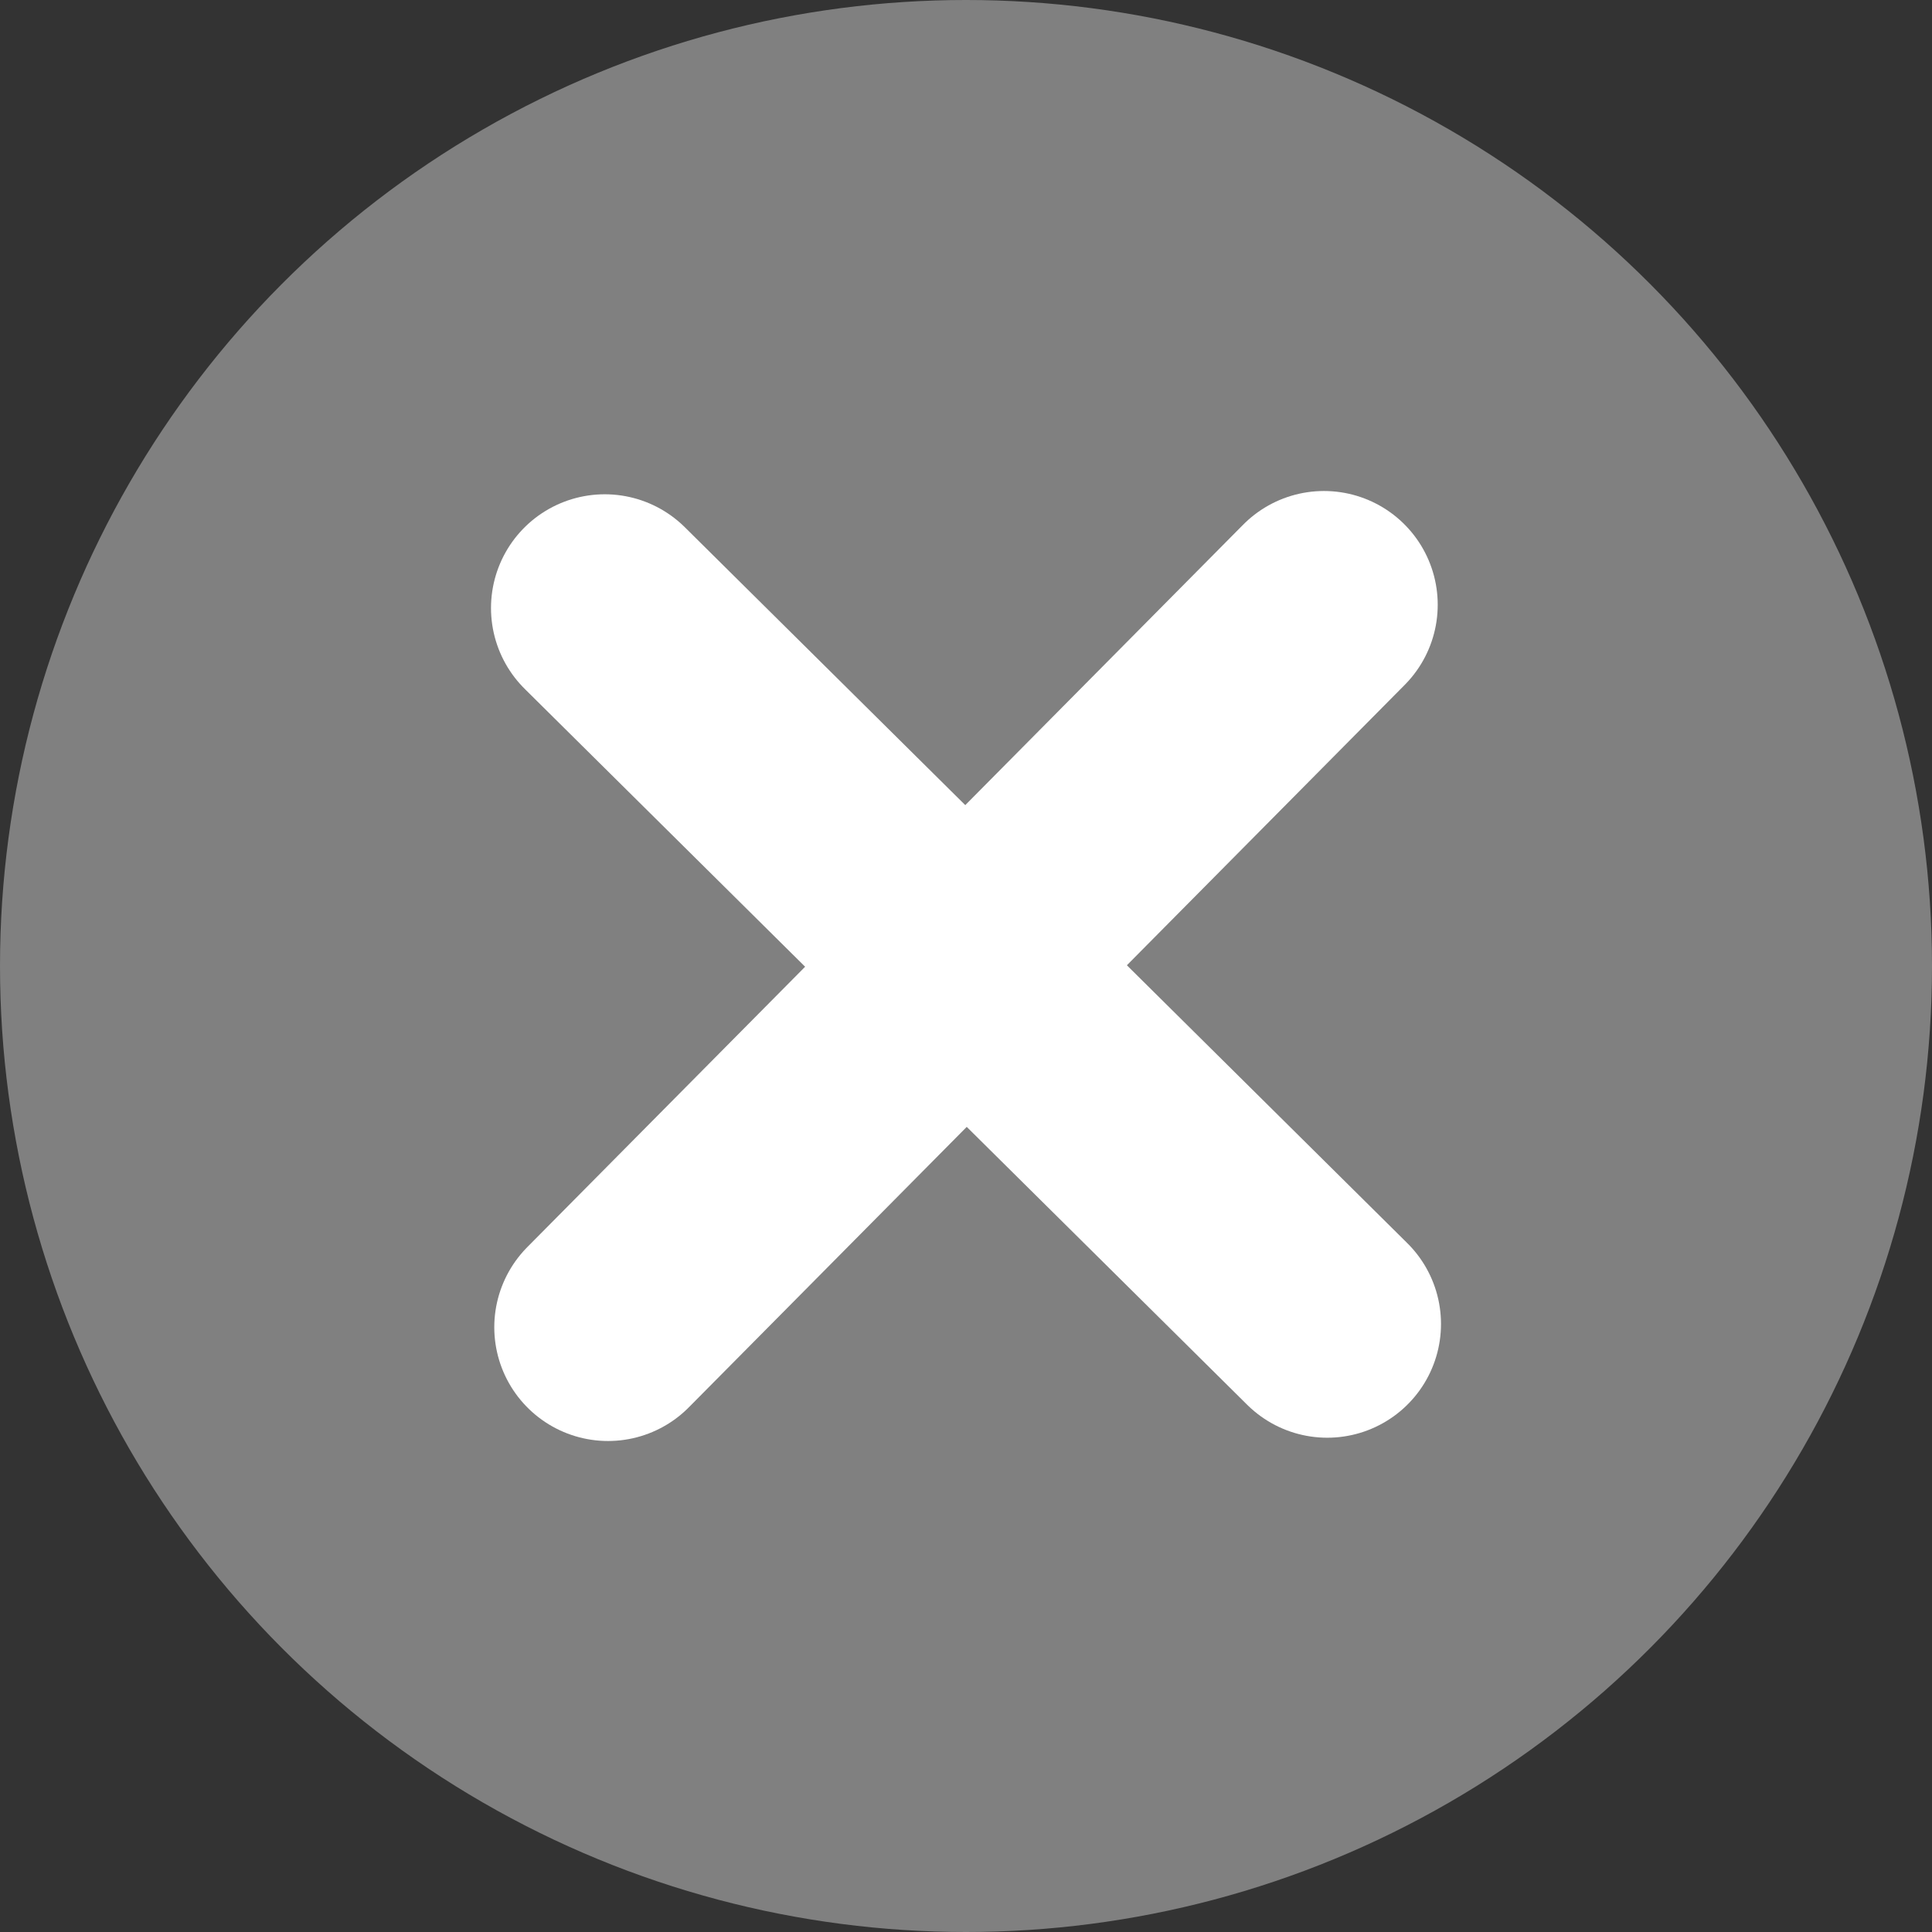
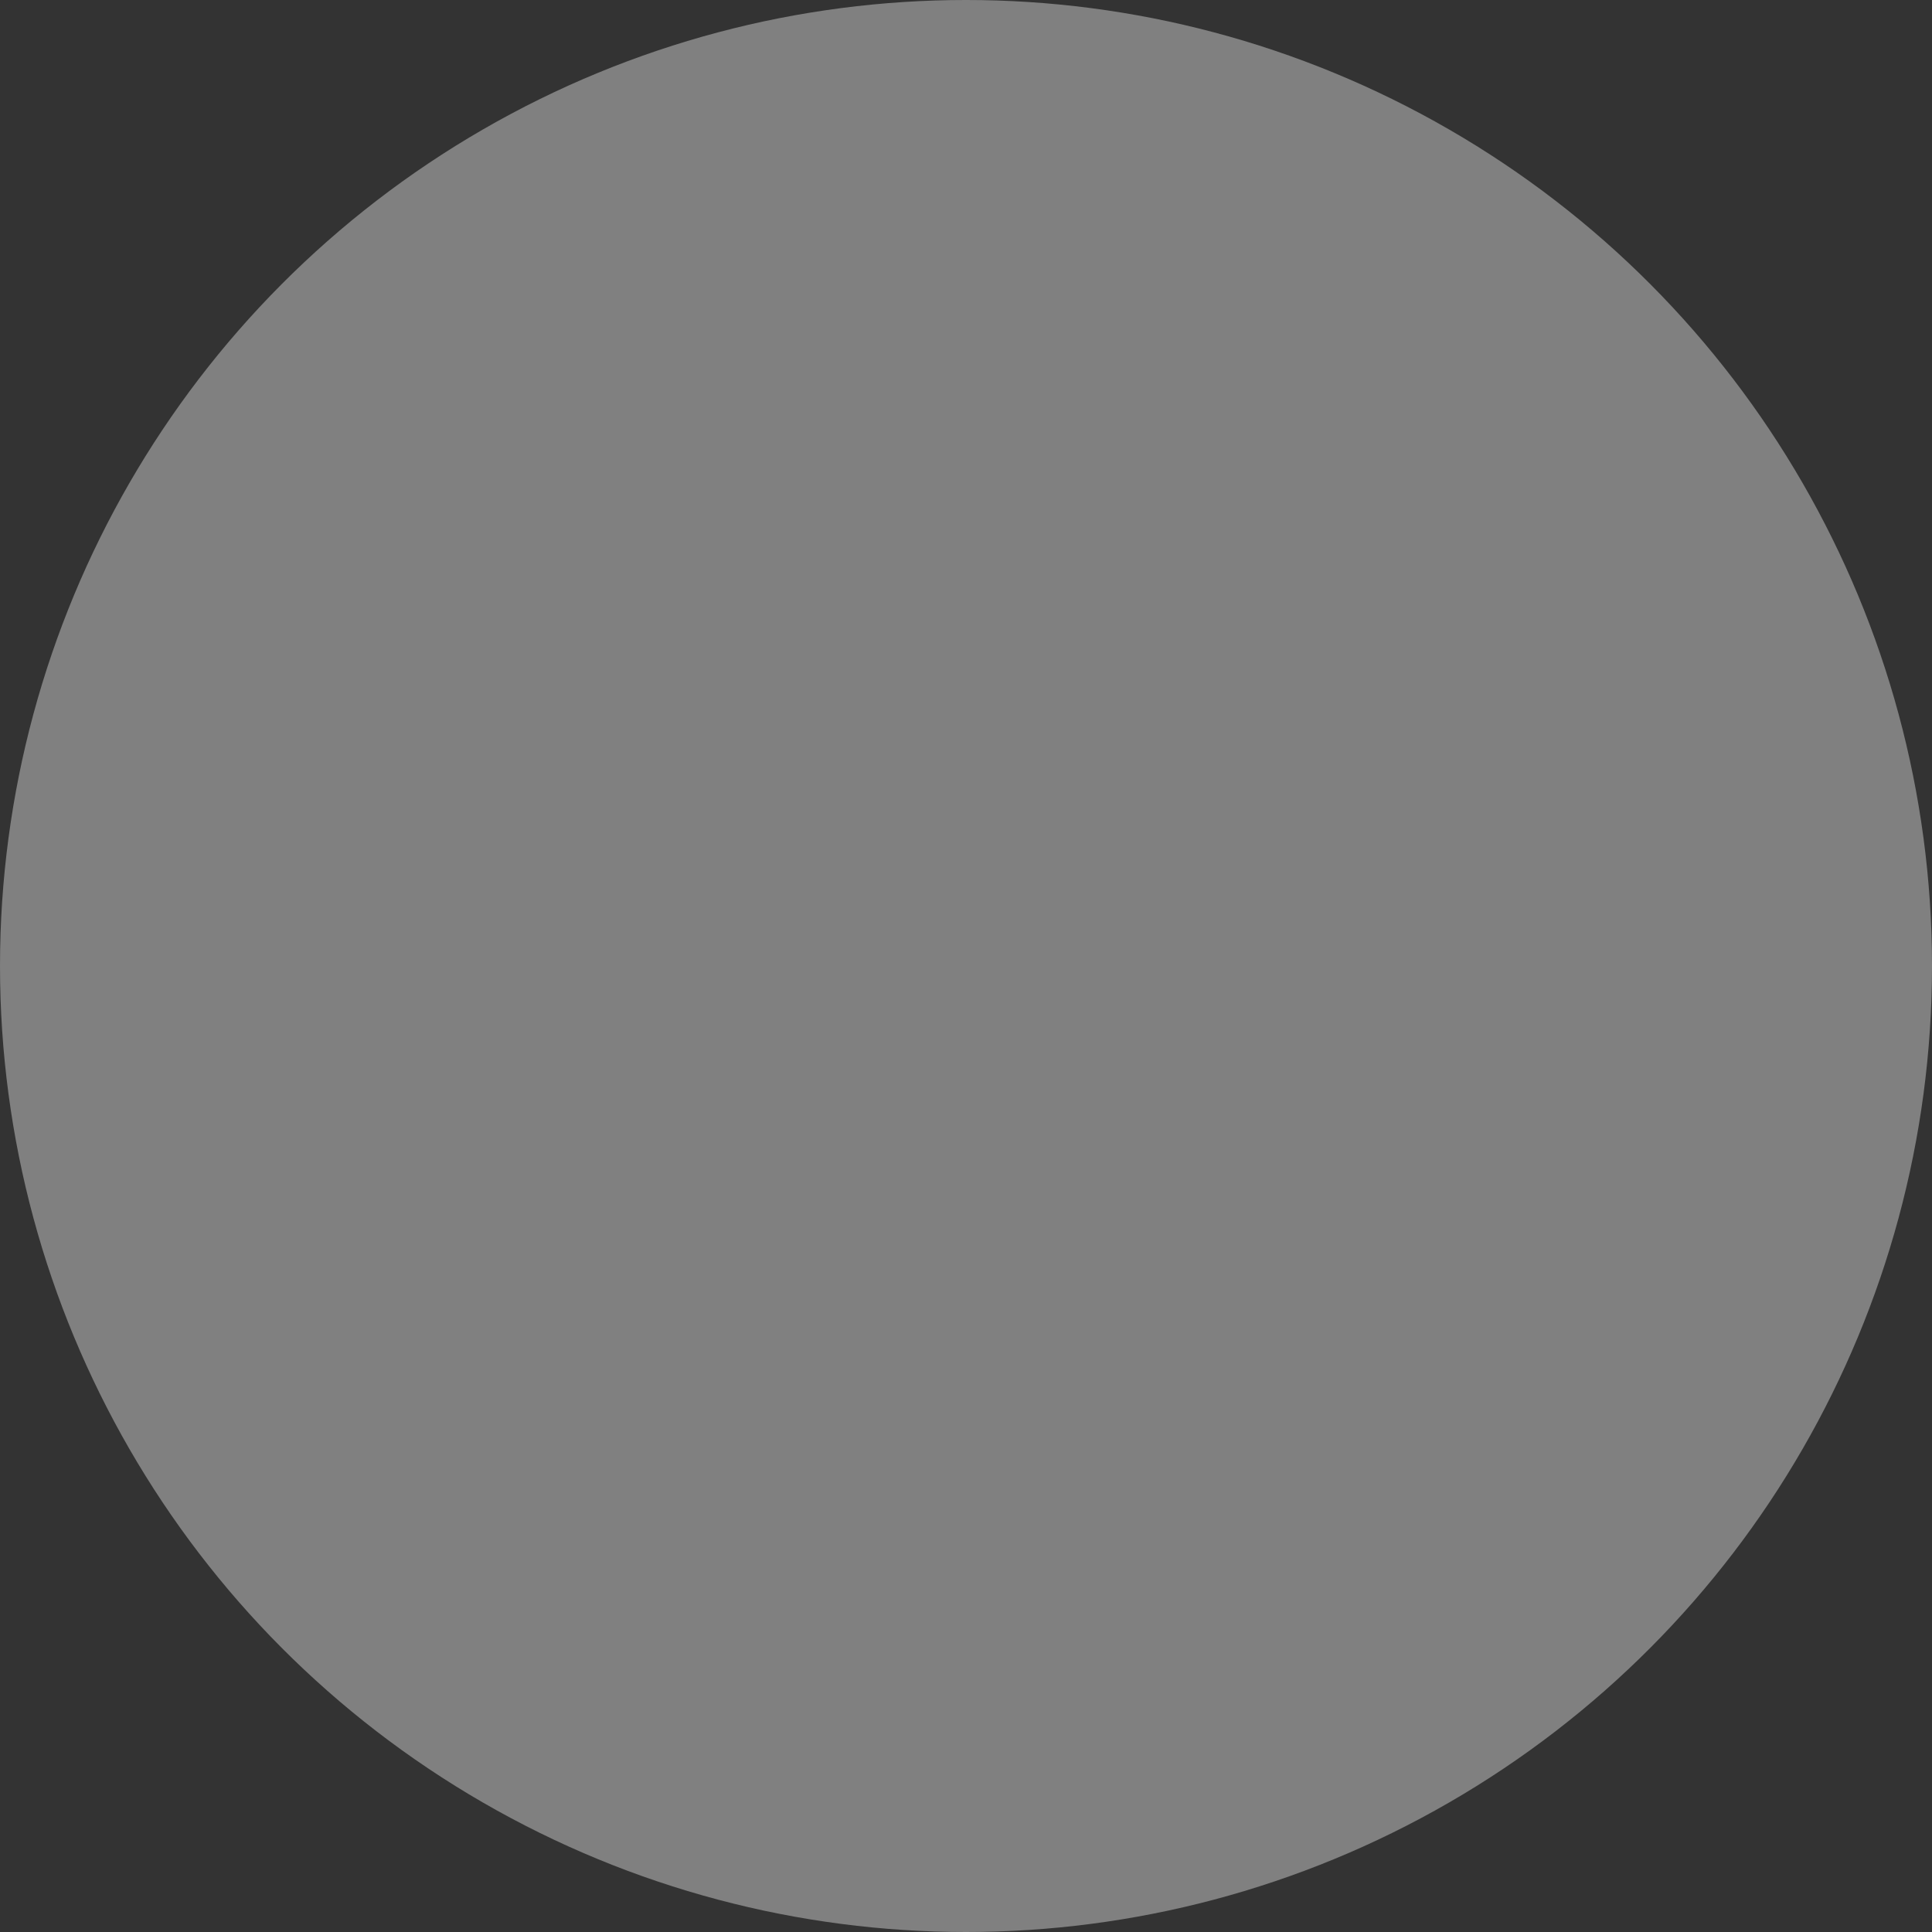
<svg xmlns="http://www.w3.org/2000/svg" id="_レイヤー_1" data-name="レイヤー 1" width="1019" height="1019" viewBox="0 0 1019 1019">
  <rect x="0" y="0" width="1019" height="1019" fill="#333333" stroke="none" />
  <defs>
    <style>
      .cls-1 {
        stroke: #fff;
        stroke-linecap: round;
        stroke-miterlimit: 10;
        stroke-width: 120px;
      }

      .cls-1, .cls-2 {
        fill: gray;
      }
    </style>
  </defs>
  <circle class="cls-2" cx="509.5" cy="509.5" r="509.5" />
-   <line class="cls-1" x1="700.03" y1="698.3" x2="318.97" y2="320.7" />
-   <line class="cls-1" x1="698.3" y1="318.97" x2="320.7" y2="700.03" />
</svg>